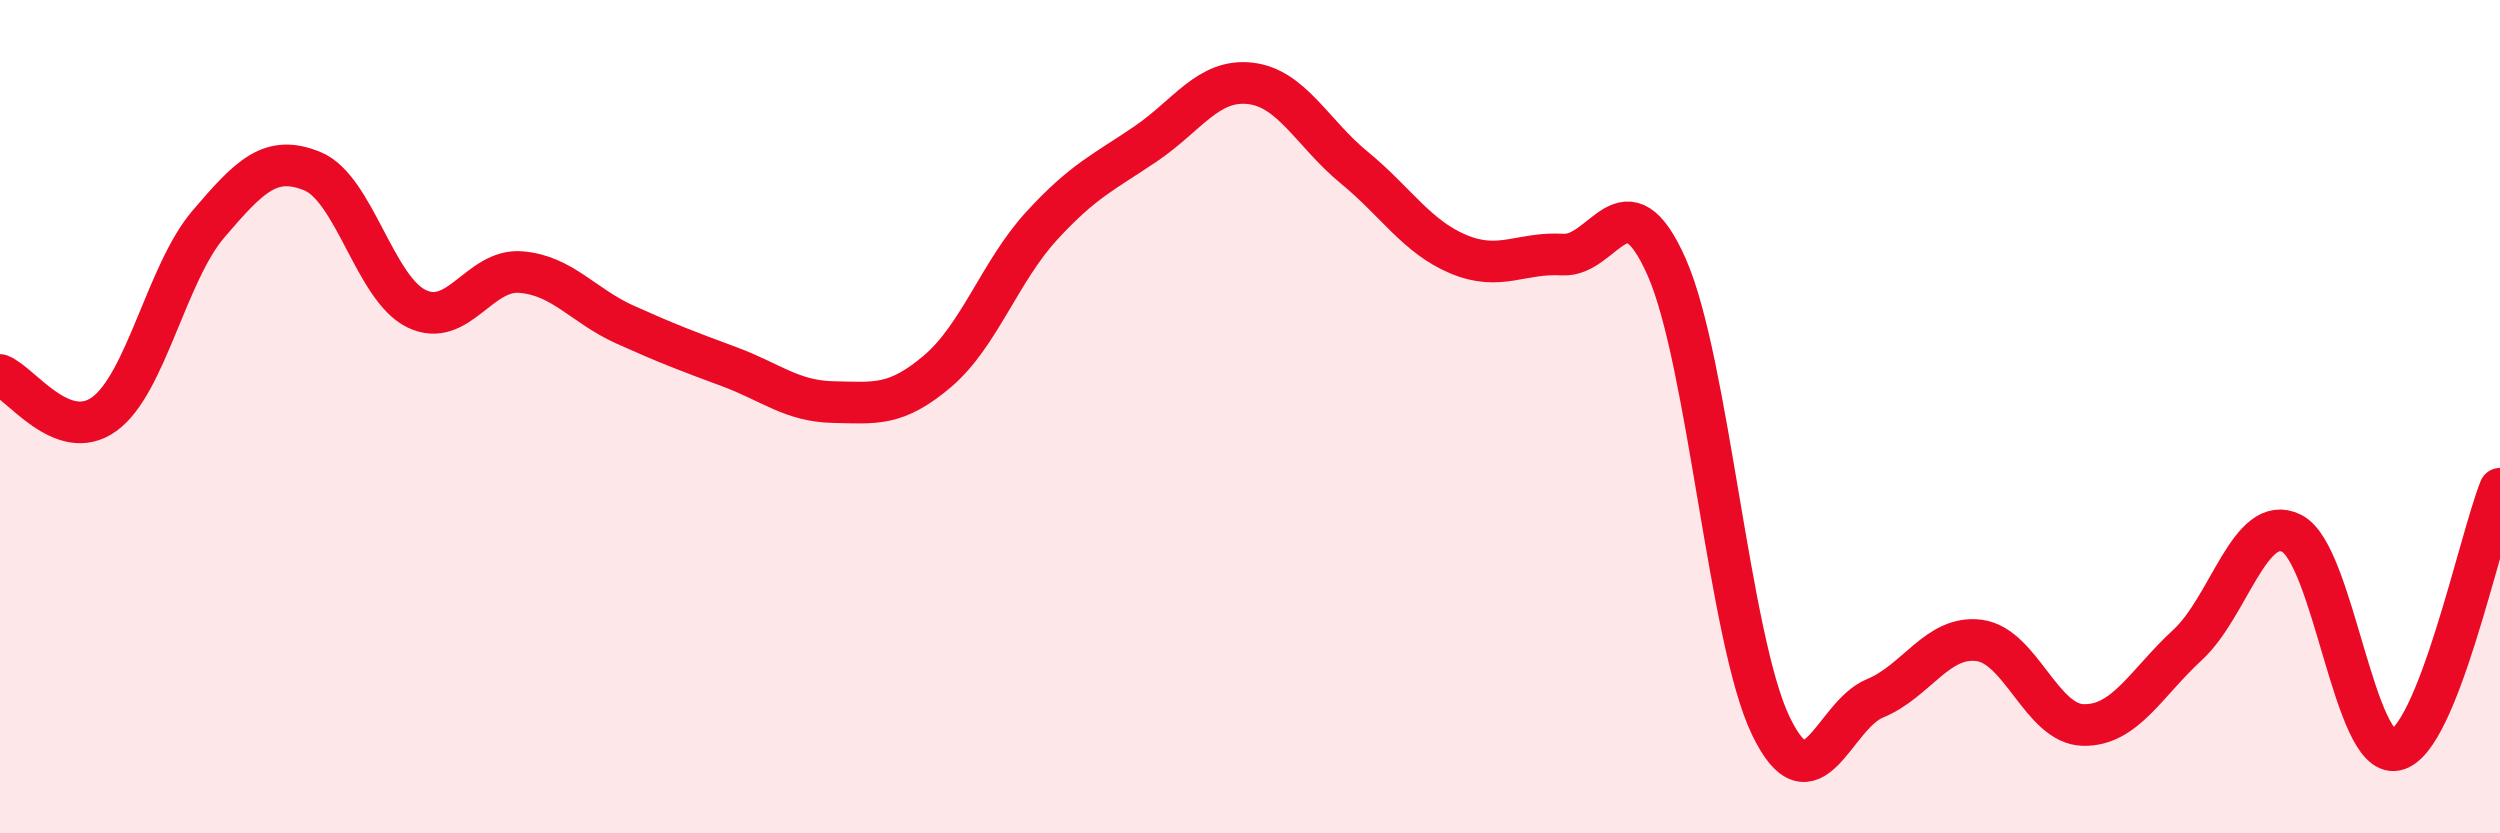
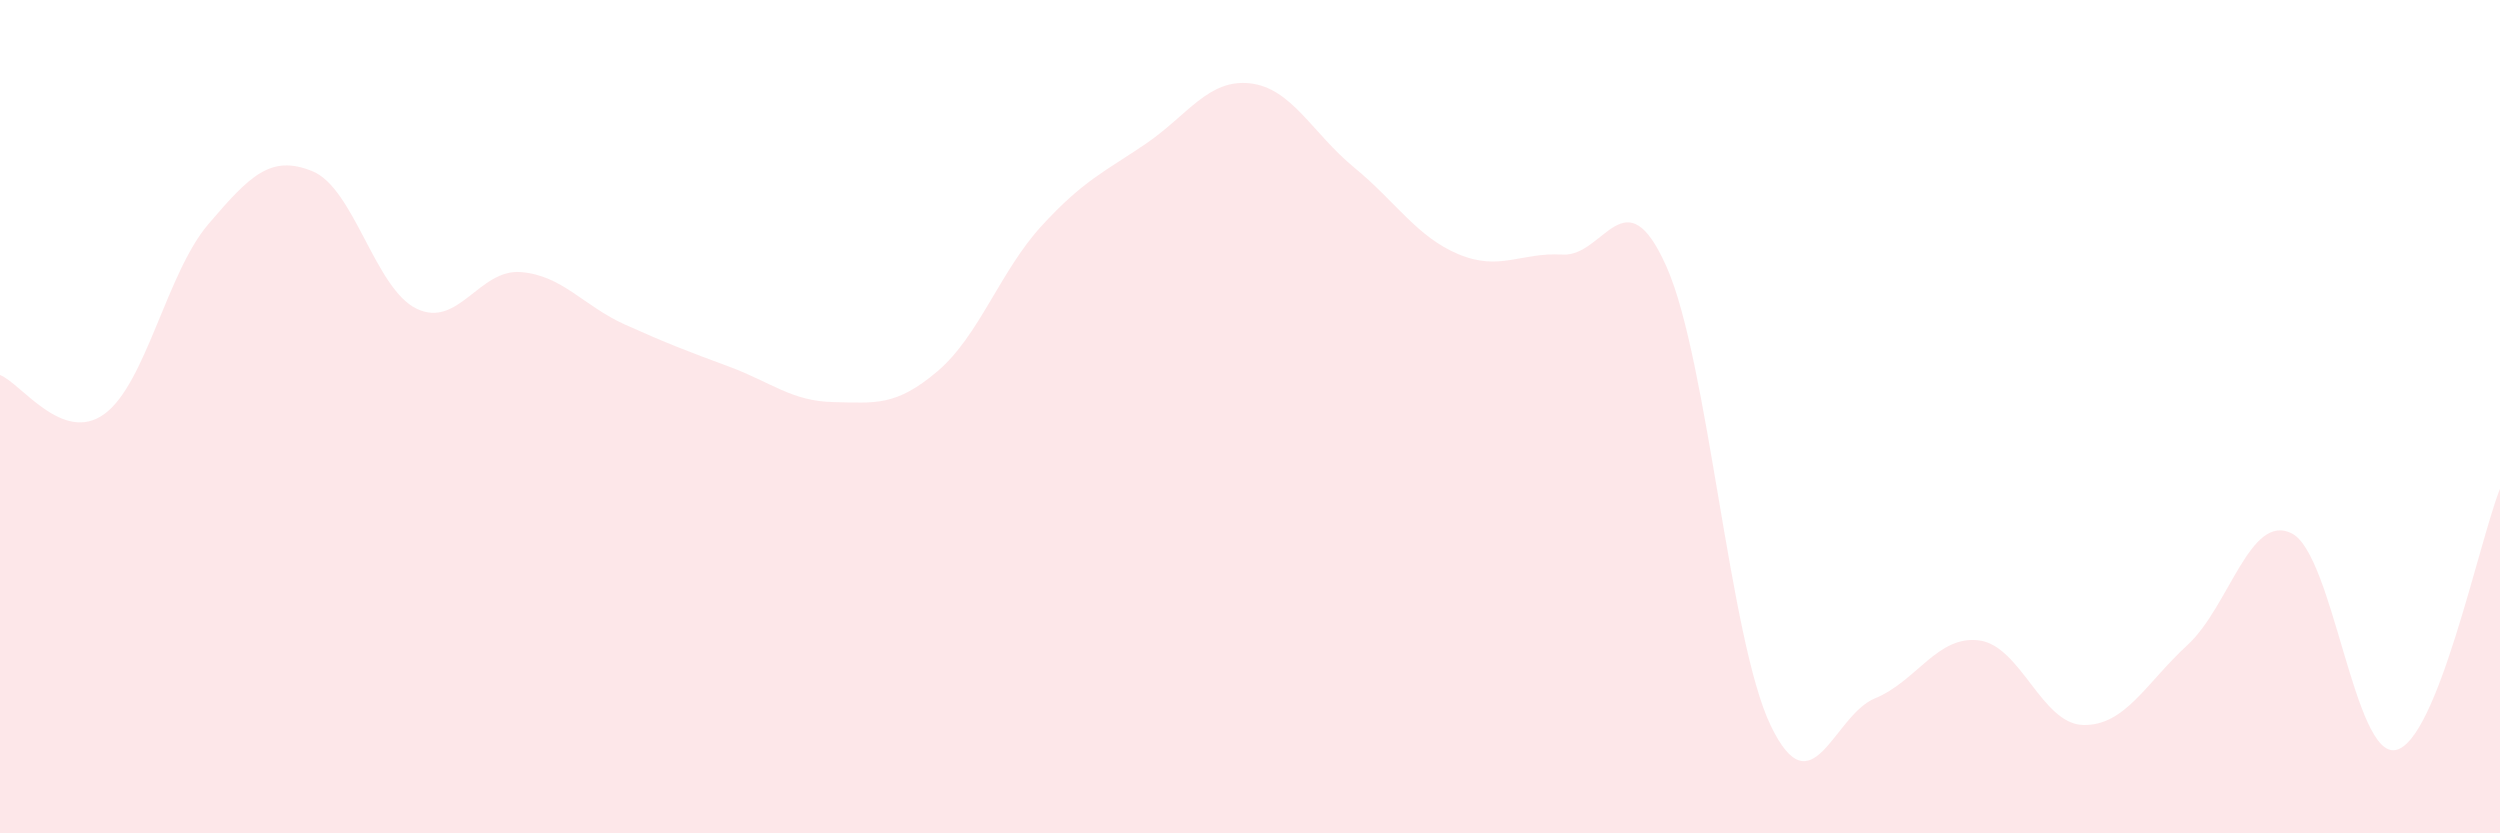
<svg xmlns="http://www.w3.org/2000/svg" width="60" height="20" viewBox="0 0 60 20">
  <path d="M 0,9 C 0.5,9.19 1.5,10.66 2.5,9.94 C 3.5,9.22 4,6.55 5,5.38 C 6,4.21 6.5,3.7 7.5,4.11 C 8.5,4.52 9,6.93 10,7.41 C 11,7.89 11.5,6.45 12.5,6.53 C 13.5,6.61 14,7.34 15,7.79 C 16,8.24 16.5,8.43 17.5,8.8 C 18.5,9.17 19,9.63 20,9.65 C 21,9.67 21.5,9.76 22.5,8.91 C 23.5,8.06 24,6.51 25,5.42 C 26,4.33 26.5,4.13 27.5,3.45 C 28.5,2.77 29,1.89 30,2 C 31,2.11 31.5,3.2 32.5,4.02 C 33.5,4.84 34,5.68 35,6.1 C 36,6.52 36.5,6.05 37.5,6.11 C 38.5,6.17 39,4.15 40,6.41 C 41,8.67 41.5,15.35 42.5,17.42 C 43.5,19.49 44,17.17 45,16.76 C 46,16.35 46.5,15.24 47.5,15.37 C 48.5,15.5 49,17.38 50,17.4 C 51,17.42 51.5,16.4 52.5,15.48 C 53.5,14.56 54,12.3 55,12.8 C 56,13.3 56.5,18.21 57.5,18 C 58.5,17.79 59.5,12.98 60,11.73L60 20L0 20Z" fill="#EB0A25" opacity="0.1" stroke-linecap="round" stroke-linejoin="round" />
-   <path d="M 0,9 C 0.5,9.19 1.5,10.66 2.5,9.94 C 3.5,9.22 4,6.55 5,5.38 C 6,4.21 6.5,3.7 7.5,4.11 C 8.5,4.52 9,6.93 10,7.41 C 11,7.89 11.5,6.45 12.5,6.53 C 13.5,6.61 14,7.34 15,7.79 C 16,8.24 16.5,8.43 17.5,8.8 C 18.5,9.17 19,9.63 20,9.65 C 21,9.67 21.5,9.76 22.5,8.91 C 23.5,8.06 24,6.51 25,5.42 C 26,4.33 26.5,4.13 27.5,3.45 C 28.5,2.77 29,1.89 30,2 C 31,2.11 31.5,3.2 32.5,4.02 C 33.5,4.84 34,5.68 35,6.1 C 36,6.52 36.5,6.05 37.5,6.11 C 38.5,6.17 39,4.15 40,6.41 C 41,8.67 41.5,15.35 42.5,17.42 C 43.5,19.49 44,17.17 45,16.76 C 46,16.35 46.5,15.24 47.5,15.37 C 48.5,15.5 49,17.38 50,17.4 C 51,17.42 51.5,16.4 52.5,15.48 C 53.5,14.56 54,12.3 55,12.8 C 56,13.3 56.5,18.21 57.5,18 C 58.5,17.79 59.5,12.98 60,11.73" stroke="#EB0A25" stroke-width="1" fill="none" stroke-linecap="round" stroke-linejoin="round" />
</svg>